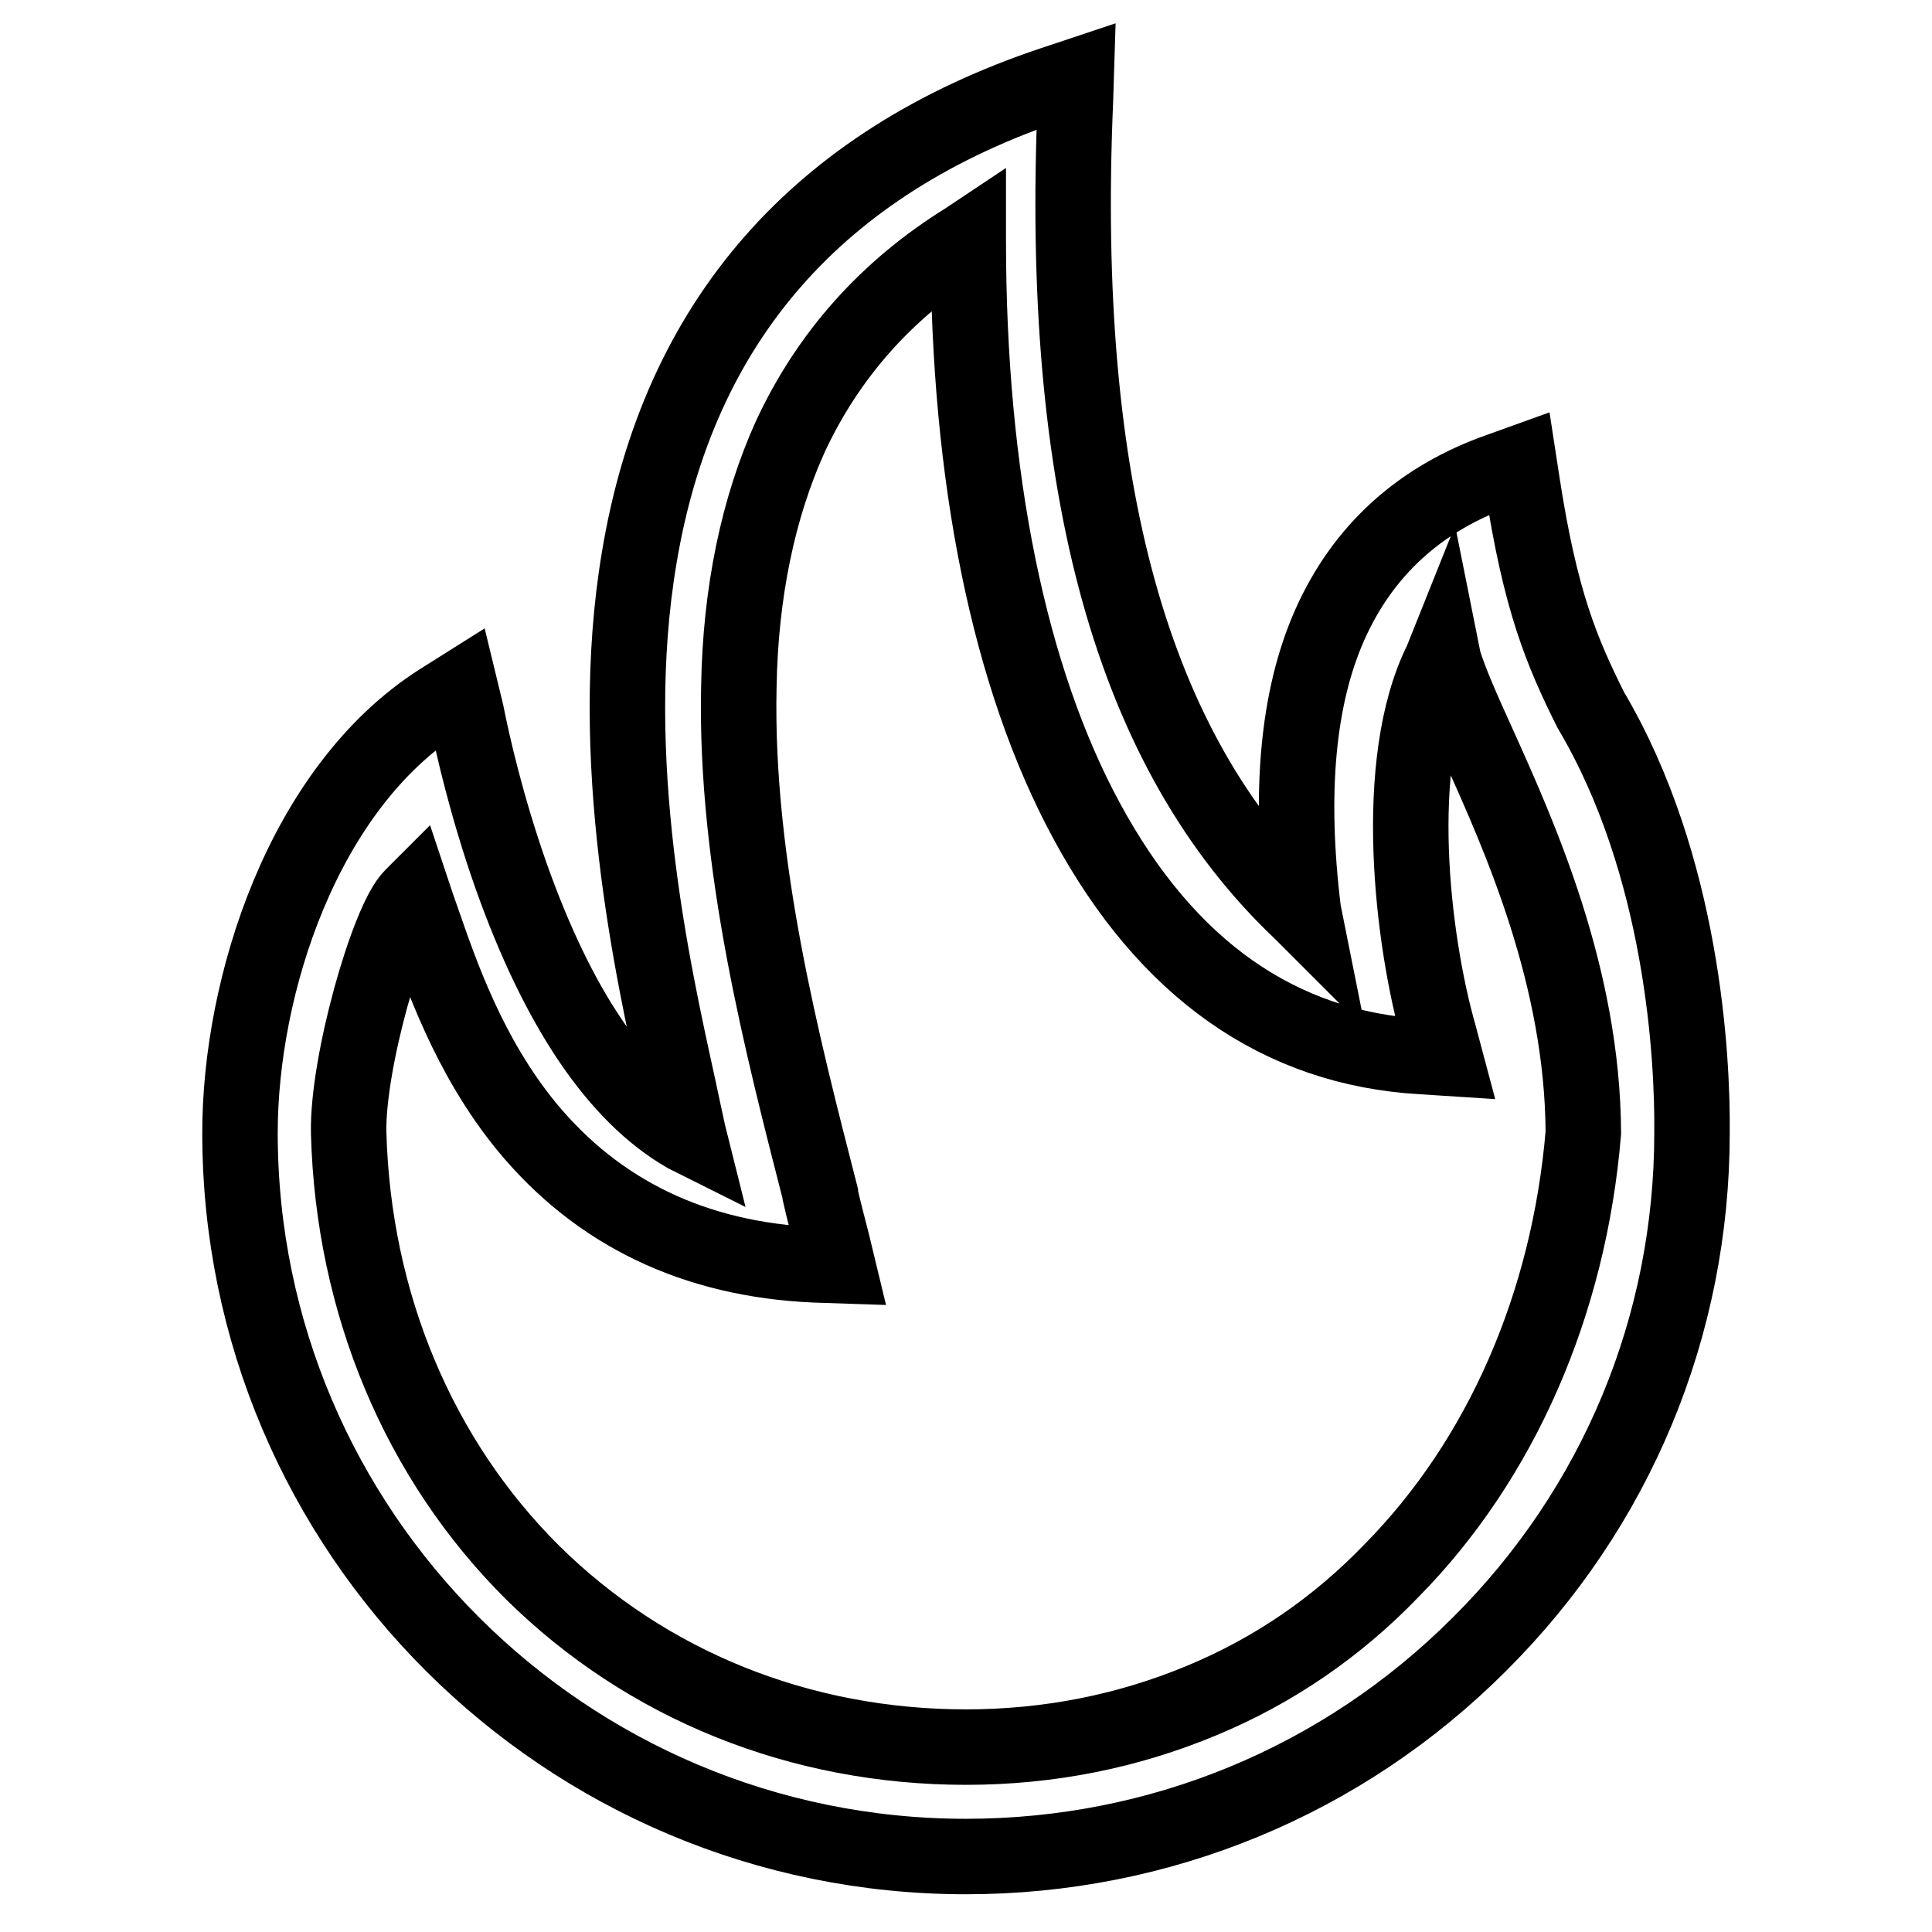
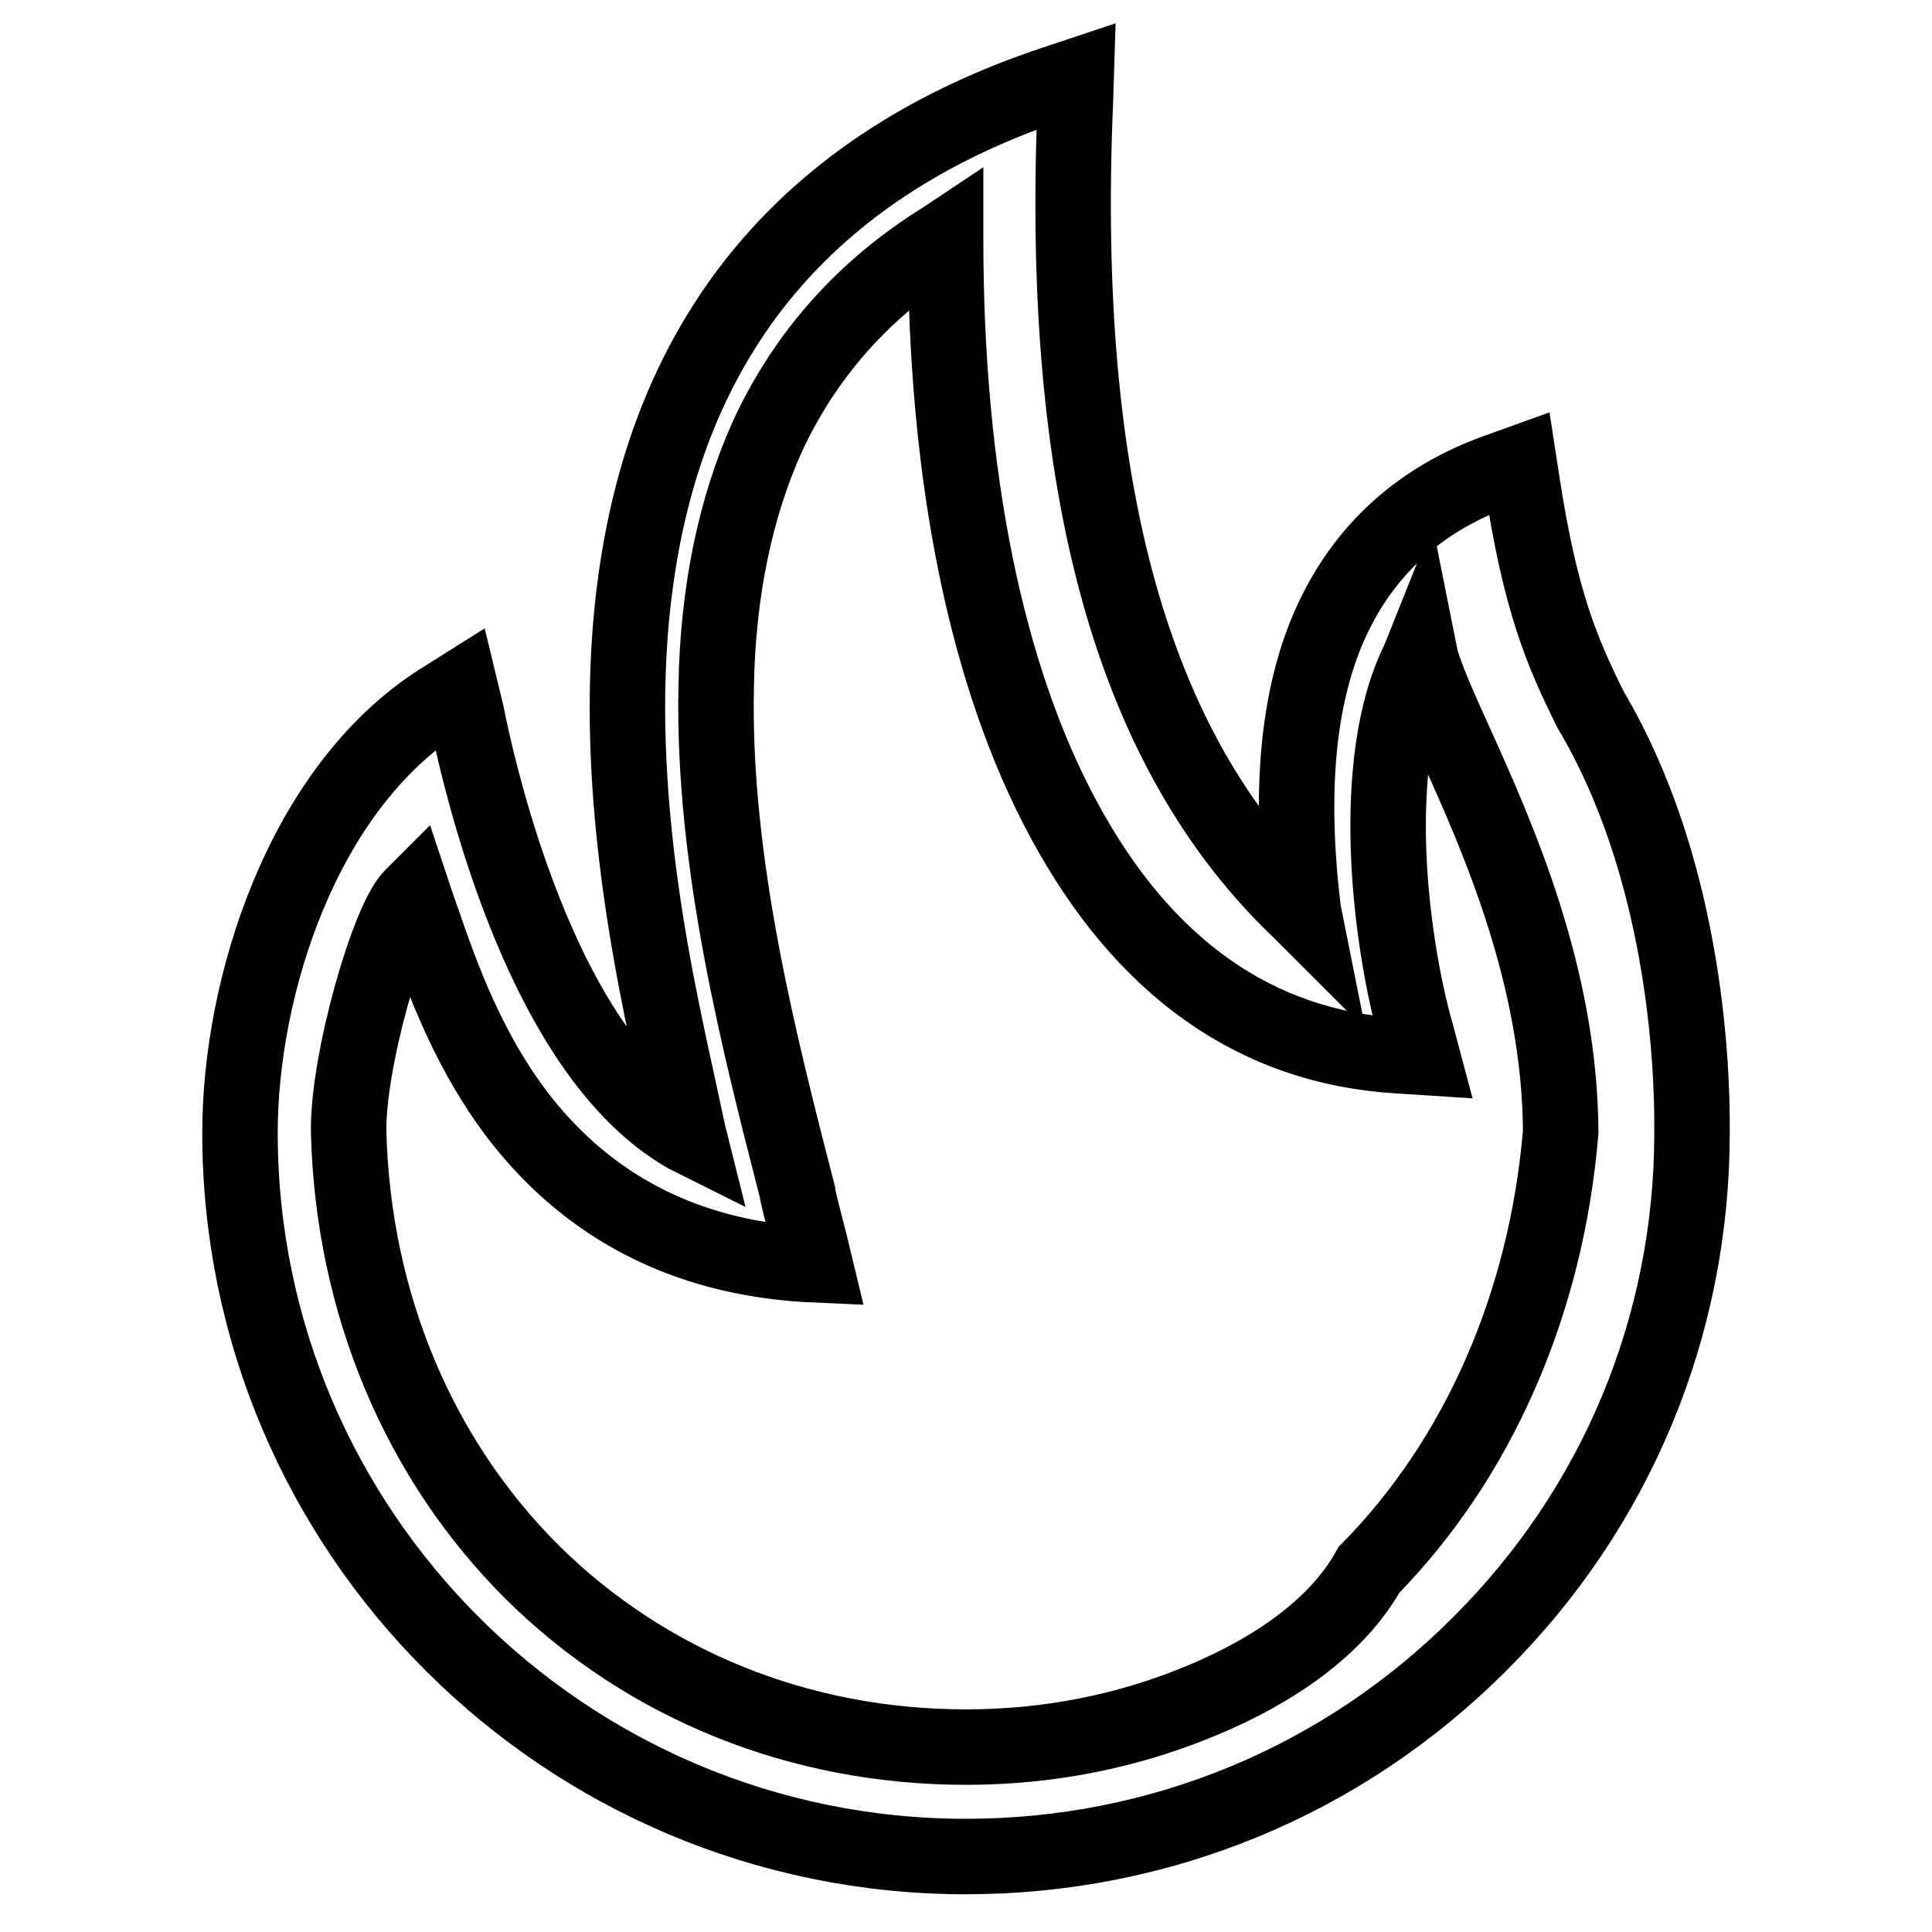
<svg xmlns="http://www.w3.org/2000/svg" version="1.1" x="0px" y="0px" viewBox="0 0 256 256" enable-background="new 0 0 256 256" xml:space="preserve">
  <g>
    <g>
-       <path stroke-width="10" fill-opacity="0" stroke="#000000" d="M210.8,94.1L210.8,94.1c-3.9-7.8-6.7-14.5-9.1-30.1l-0.4-2.6l-2.5,0.9c-10.6,3.7-18.2,10.6-22.6,20.5c-4.3,9.7-5.4,22.4-3.5,37.9l0.1,0.5l-0.4-0.4c-22.4-21.2-32.1-56.3-29.9-107.5l0.1-3.2l-3,1c-31.2,10.4-49.7,31.5-54.9,62.8c-4.5,26.7,1.8,54.7,5.1,69.8c0.5,2.4,1,4.6,1.4,6.5l0.1,0.4l-0.4-0.2c-9.2-5.3-17-16.9-23.2-34.4c-3.2-9.1-5.1-17.4-5.9-21.5L61,91.2l-2.7,1.7c-18.2,11.6-26.5,37.8-26.5,57.2C31.8,203,74.9,246,128,246c25.7,0,49.9-10,68-28.1c18.2-18.1,28.2-42.2,28.2-67.8C224.3,140.2,223,114.7,210.8,94.1z M159.3,225.3c-9.8,4.1-20.3,6.2-31.3,6.2c-22,0-42.3-8.2-57.4-23.1c-15.1-15-23.8-35.7-24.4-58.3c-0.2-9.2,5.2-28.1,8.4-31.3l0.2-0.2l0.1,0.3c0.3,0.9,0.6,1.8,1,2.9c2.5,7.2,6.2,18.1,13.9,27.5c9.4,11.4,22.2,17.6,38.2,18.3l3,0.1l-0.7-2.9c-0.5-2-1.1-4.2-1.6-6.4l0-0.2c-5-19.5-11.3-43.7-10.8-67.1c0.2-12.7,2.6-23.9,6.8-33.2c5-10.8,12.8-19.6,23.3-26.1l0.3-0.2v0.3c0,31.3,5.4,57.9,15.7,76.9c10.6,19.6,25.5,30.1,44.4,31.2l3.1,0.2l-0.8-3c-3.6-12.6-6.4-36.2,0.3-49.6l0.2-0.5l0.1,0.5c0.9,2.9,2.6,6.7,4.6,11.1v0c5.5,12.2,13.8,30.7,13.9,51.4l0,0c-1.9,22.7-10.9,43.3-25.4,58C177.2,215.6,168.7,221.4,159.3,225.3z M197.9,97.9L197.9,97.9L197.9,97.9L197.9,97.9z" />
+       <path stroke-width="10" fill-opacity="0" stroke="#000000" d="M210.8,94.1L210.8,94.1c-3.9-7.8-6.7-14.5-9.1-30.1l-0.4-2.6l-2.5,0.9c-10.6,3.7-18.2,10.6-22.6,20.5c-4.3,9.7-5.4,22.4-3.5,37.9l0.1,0.5l-0.4-0.4c-22.4-21.2-32.1-56.3-29.9-107.5l0.1-3.2l-3,1c-31.2,10.4-49.7,31.5-54.9,62.8c-4.5,26.7,1.8,54.7,5.1,69.8c0.5,2.4,1,4.6,1.4,6.5l0.1,0.4l-0.4-0.2c-9.2-5.3-17-16.9-23.2-34.4c-3.2-9.1-5.1-17.4-5.9-21.5L61,91.2l-2.7,1.7c-18.2,11.6-26.5,37.8-26.5,57.2C31.8,203,74.9,246,128,246c25.7,0,49.9-10,68-28.1c18.2-18.1,28.2-42.2,28.2-67.8C224.3,140.2,223,114.7,210.8,94.1z M159.3,225.3c-9.8,4.1-20.3,6.2-31.3,6.2c-22,0-42.3-8.2-57.4-23.1c-15.1-15-23.8-35.7-24.4-58.3c-0.2-9.2,5.2-28.1,8.4-31.3l0.2-0.2l0.1,0.3c0.3,0.9,0.6,1.8,1,2.9c2.5,7.2,6.2,18.1,13.9,27.5c9.4,11.4,22.2,17.6,38.2,18.3l-0.7-2.9c-0.5-2-1.1-4.2-1.6-6.4l0-0.2c-5-19.5-11.3-43.7-10.8-67.1c0.2-12.7,2.6-23.9,6.8-33.2c5-10.8,12.8-19.6,23.3-26.1l0.3-0.2v0.3c0,31.3,5.4,57.9,15.7,76.9c10.6,19.6,25.5,30.1,44.4,31.2l3.1,0.2l-0.8-3c-3.6-12.6-6.4-36.2,0.3-49.6l0.2-0.5l0.1,0.5c0.9,2.9,2.6,6.7,4.6,11.1v0c5.5,12.2,13.8,30.7,13.9,51.4l0,0c-1.9,22.7-10.9,43.3-25.4,58C177.2,215.6,168.7,221.4,159.3,225.3z M197.9,97.9L197.9,97.9L197.9,97.9L197.9,97.9z" />
    </g>
  </g>
</svg>